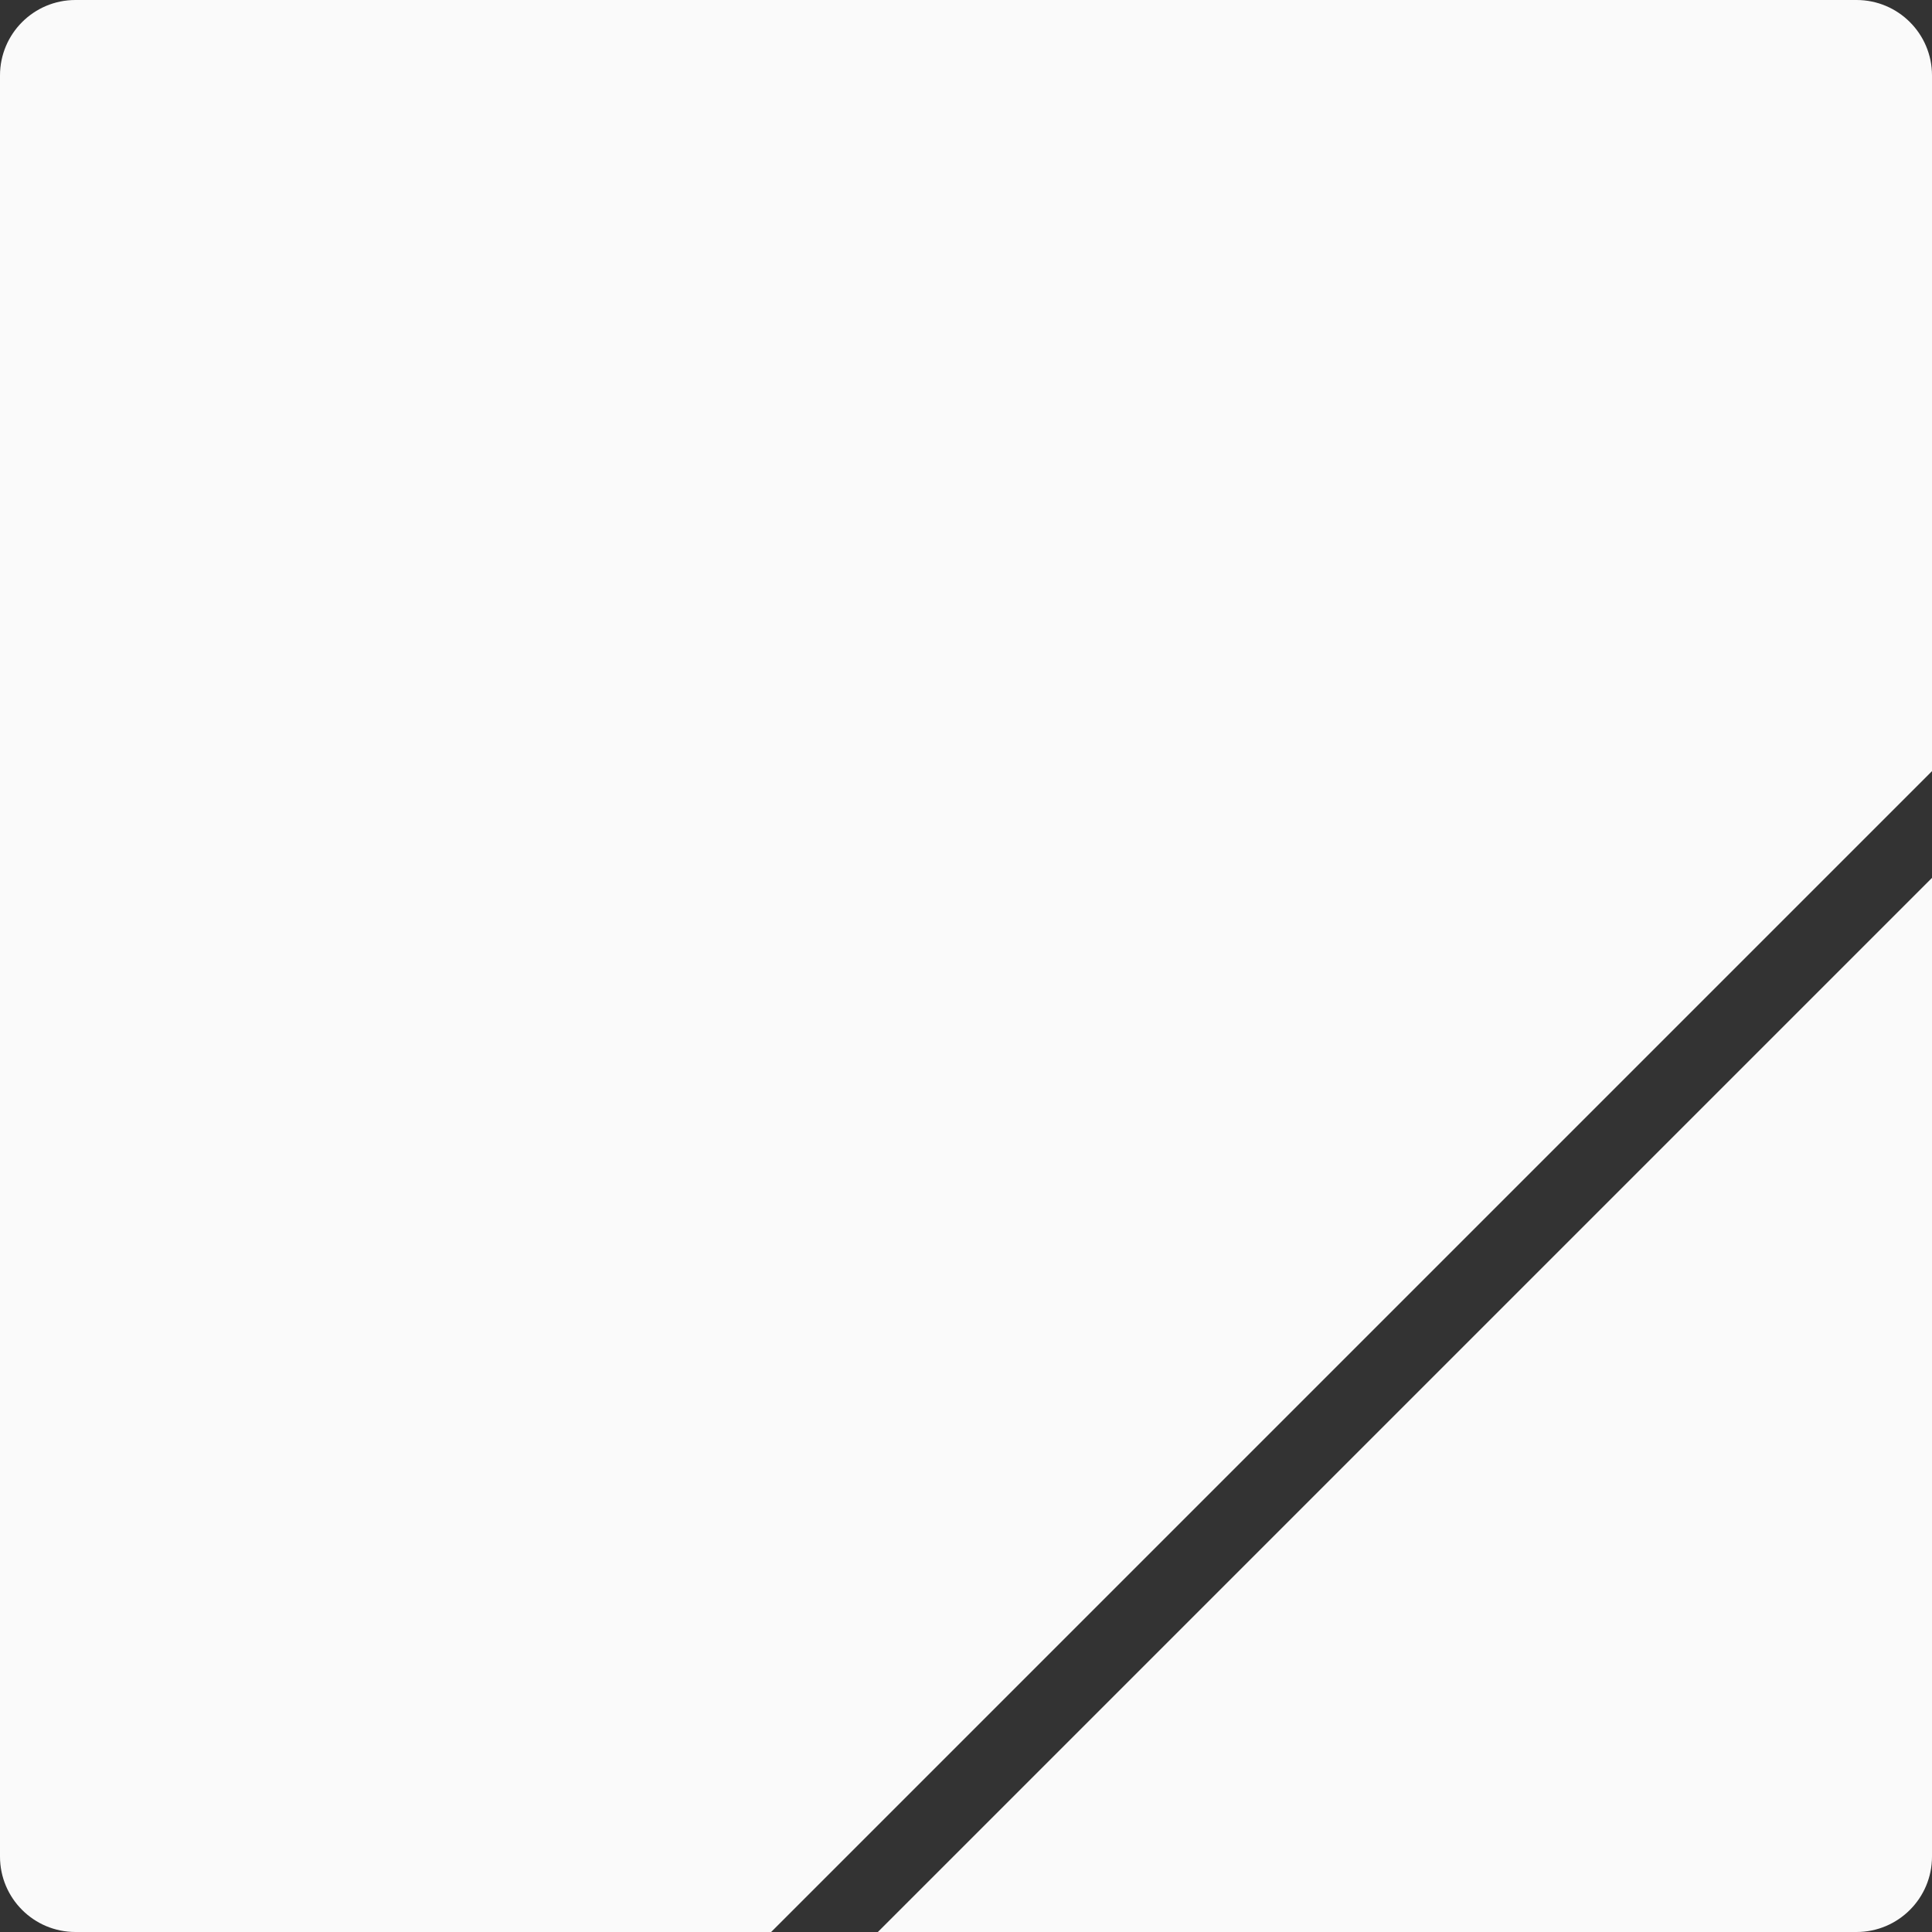
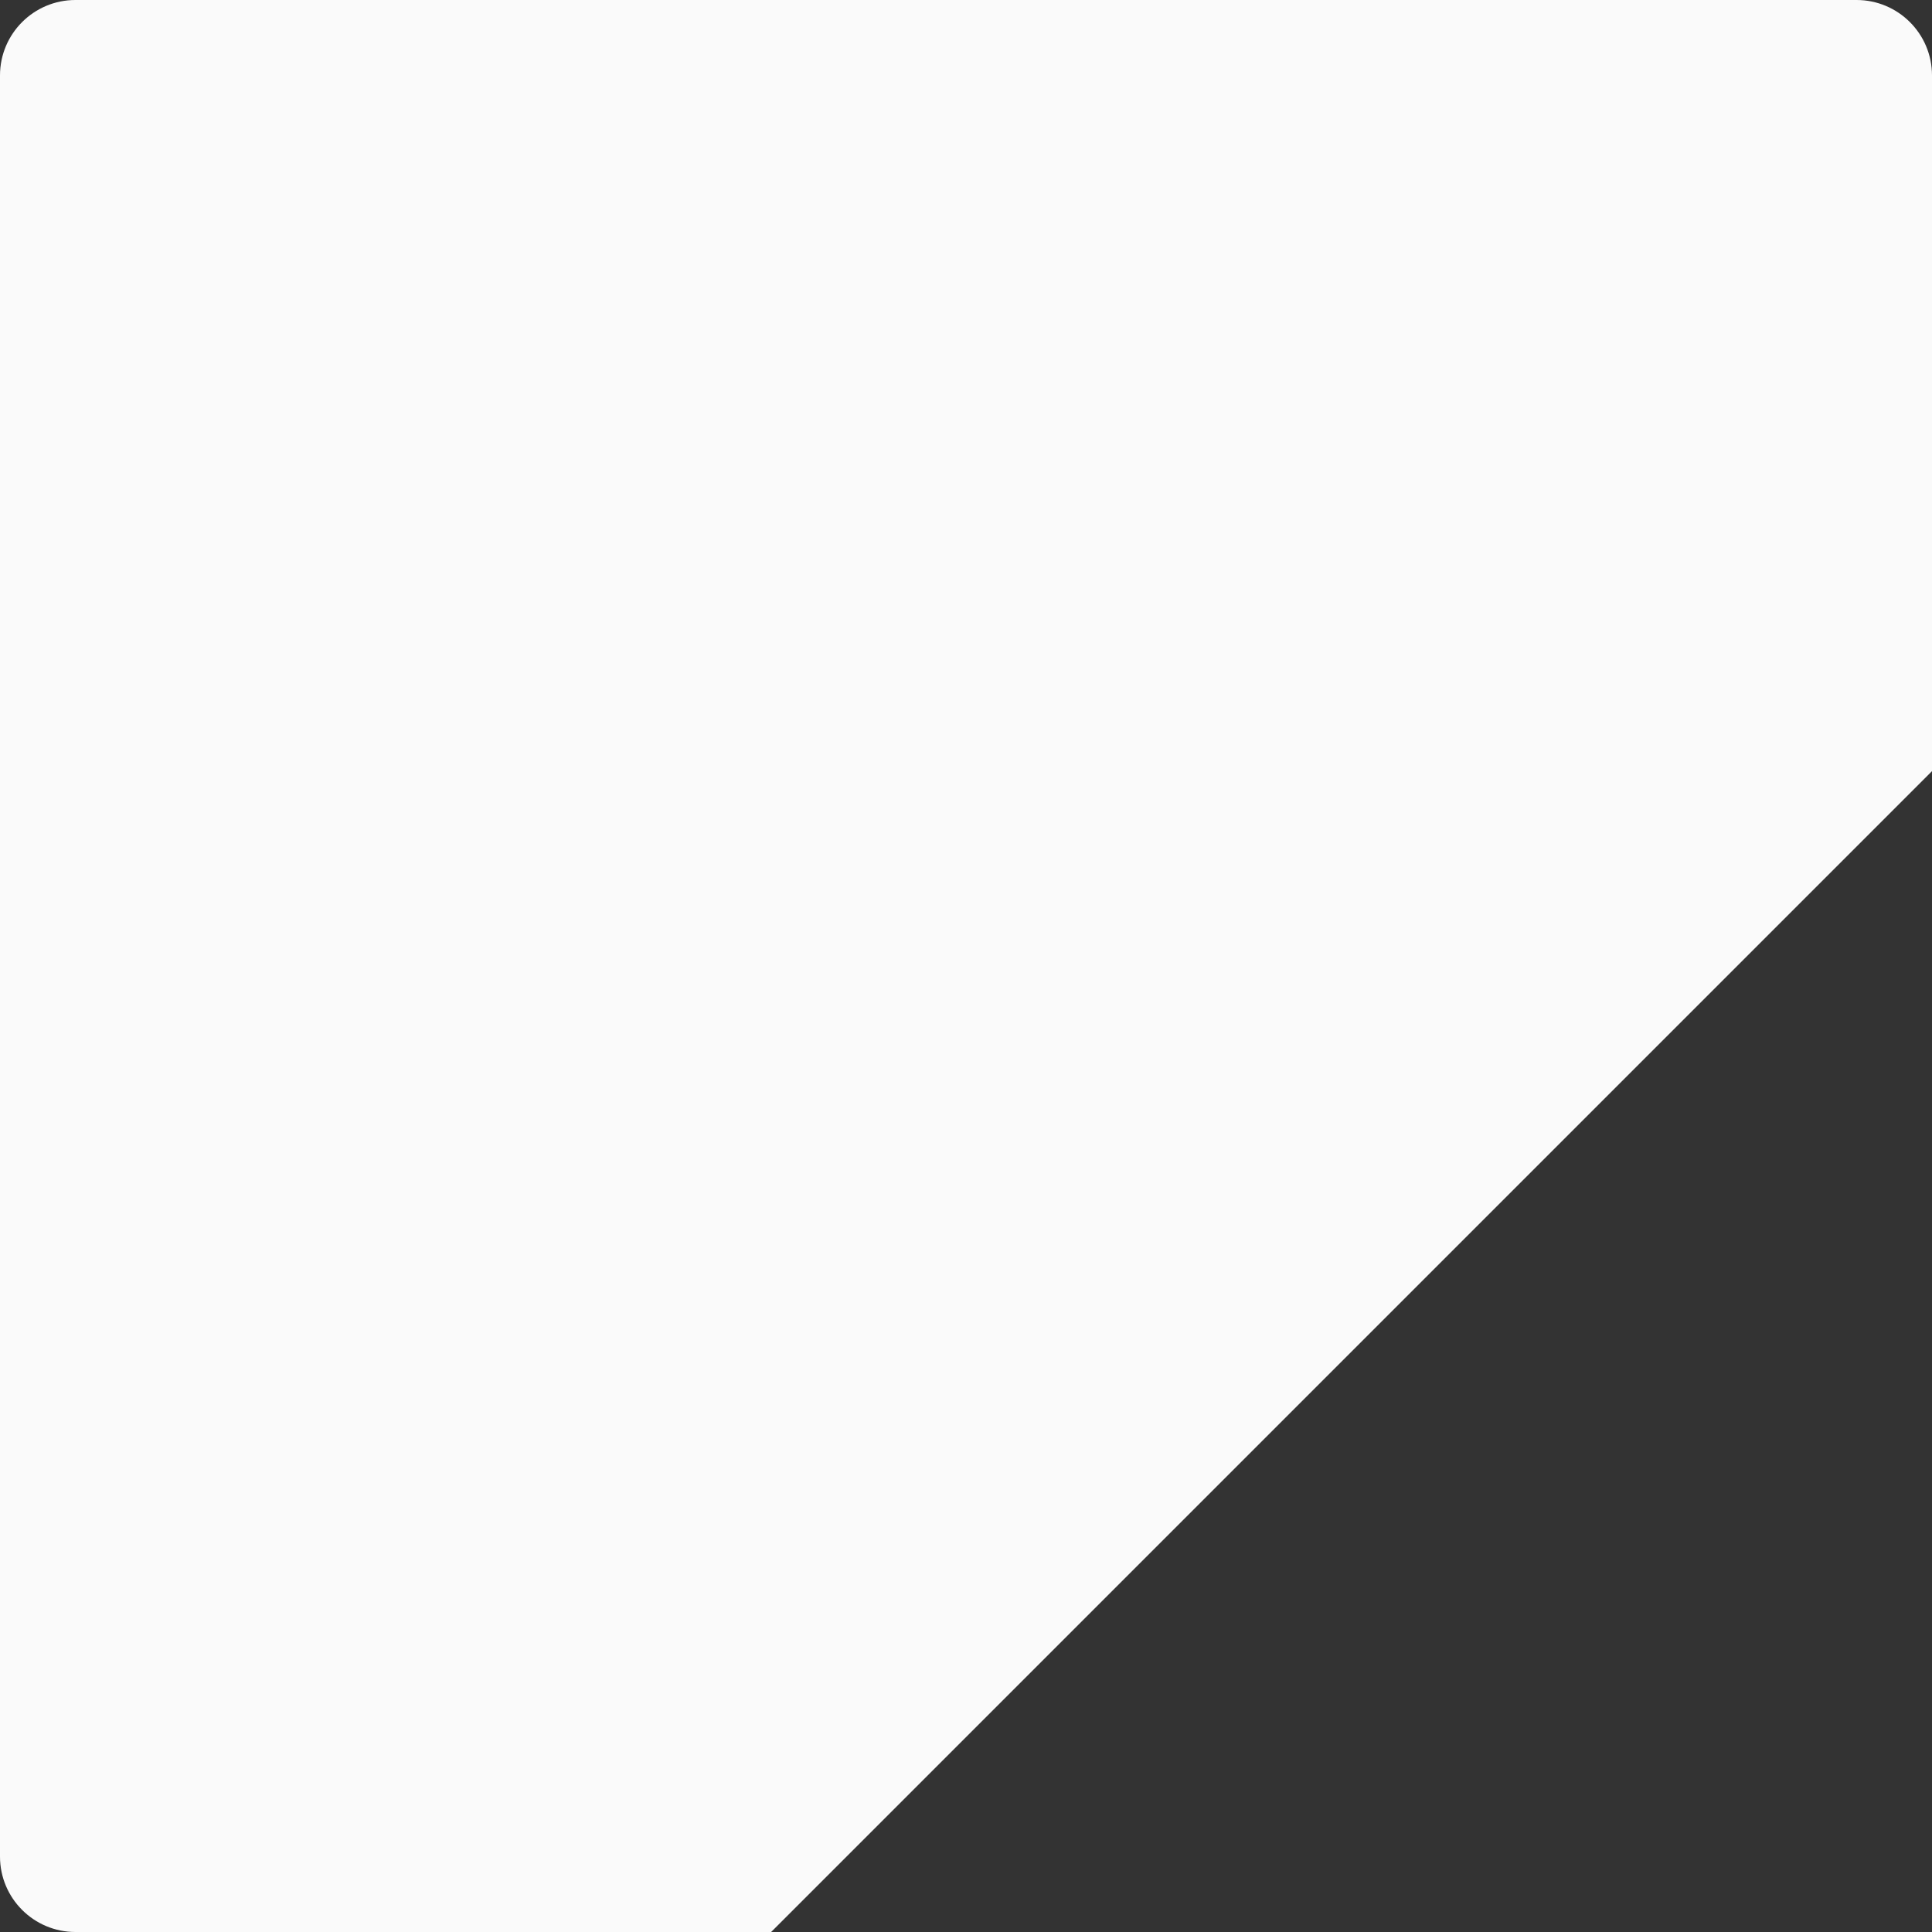
<svg xmlns="http://www.w3.org/2000/svg" id="b" width="512" height="512" viewBox="0 0 512 512">
  <rect x="0" y="0" width="512" height="512" fill="#333333" stroke="none" />
  <g id="c">
    <path d="M512,20c0-11.05-8.95-20-20-20H20C8.95,0,0,8.95,0,20v472c0,11.05,8.95,20,20,20h184.36l307.64-307.64V20Z" style="fill:#fafafa;" />
-     <path d="M232.64,512h259.36c11.05,0,20-8.95,20-20V232.64l-279.36,279.36Z" style="fill:#fafafa;" />
  </g>
</svg>